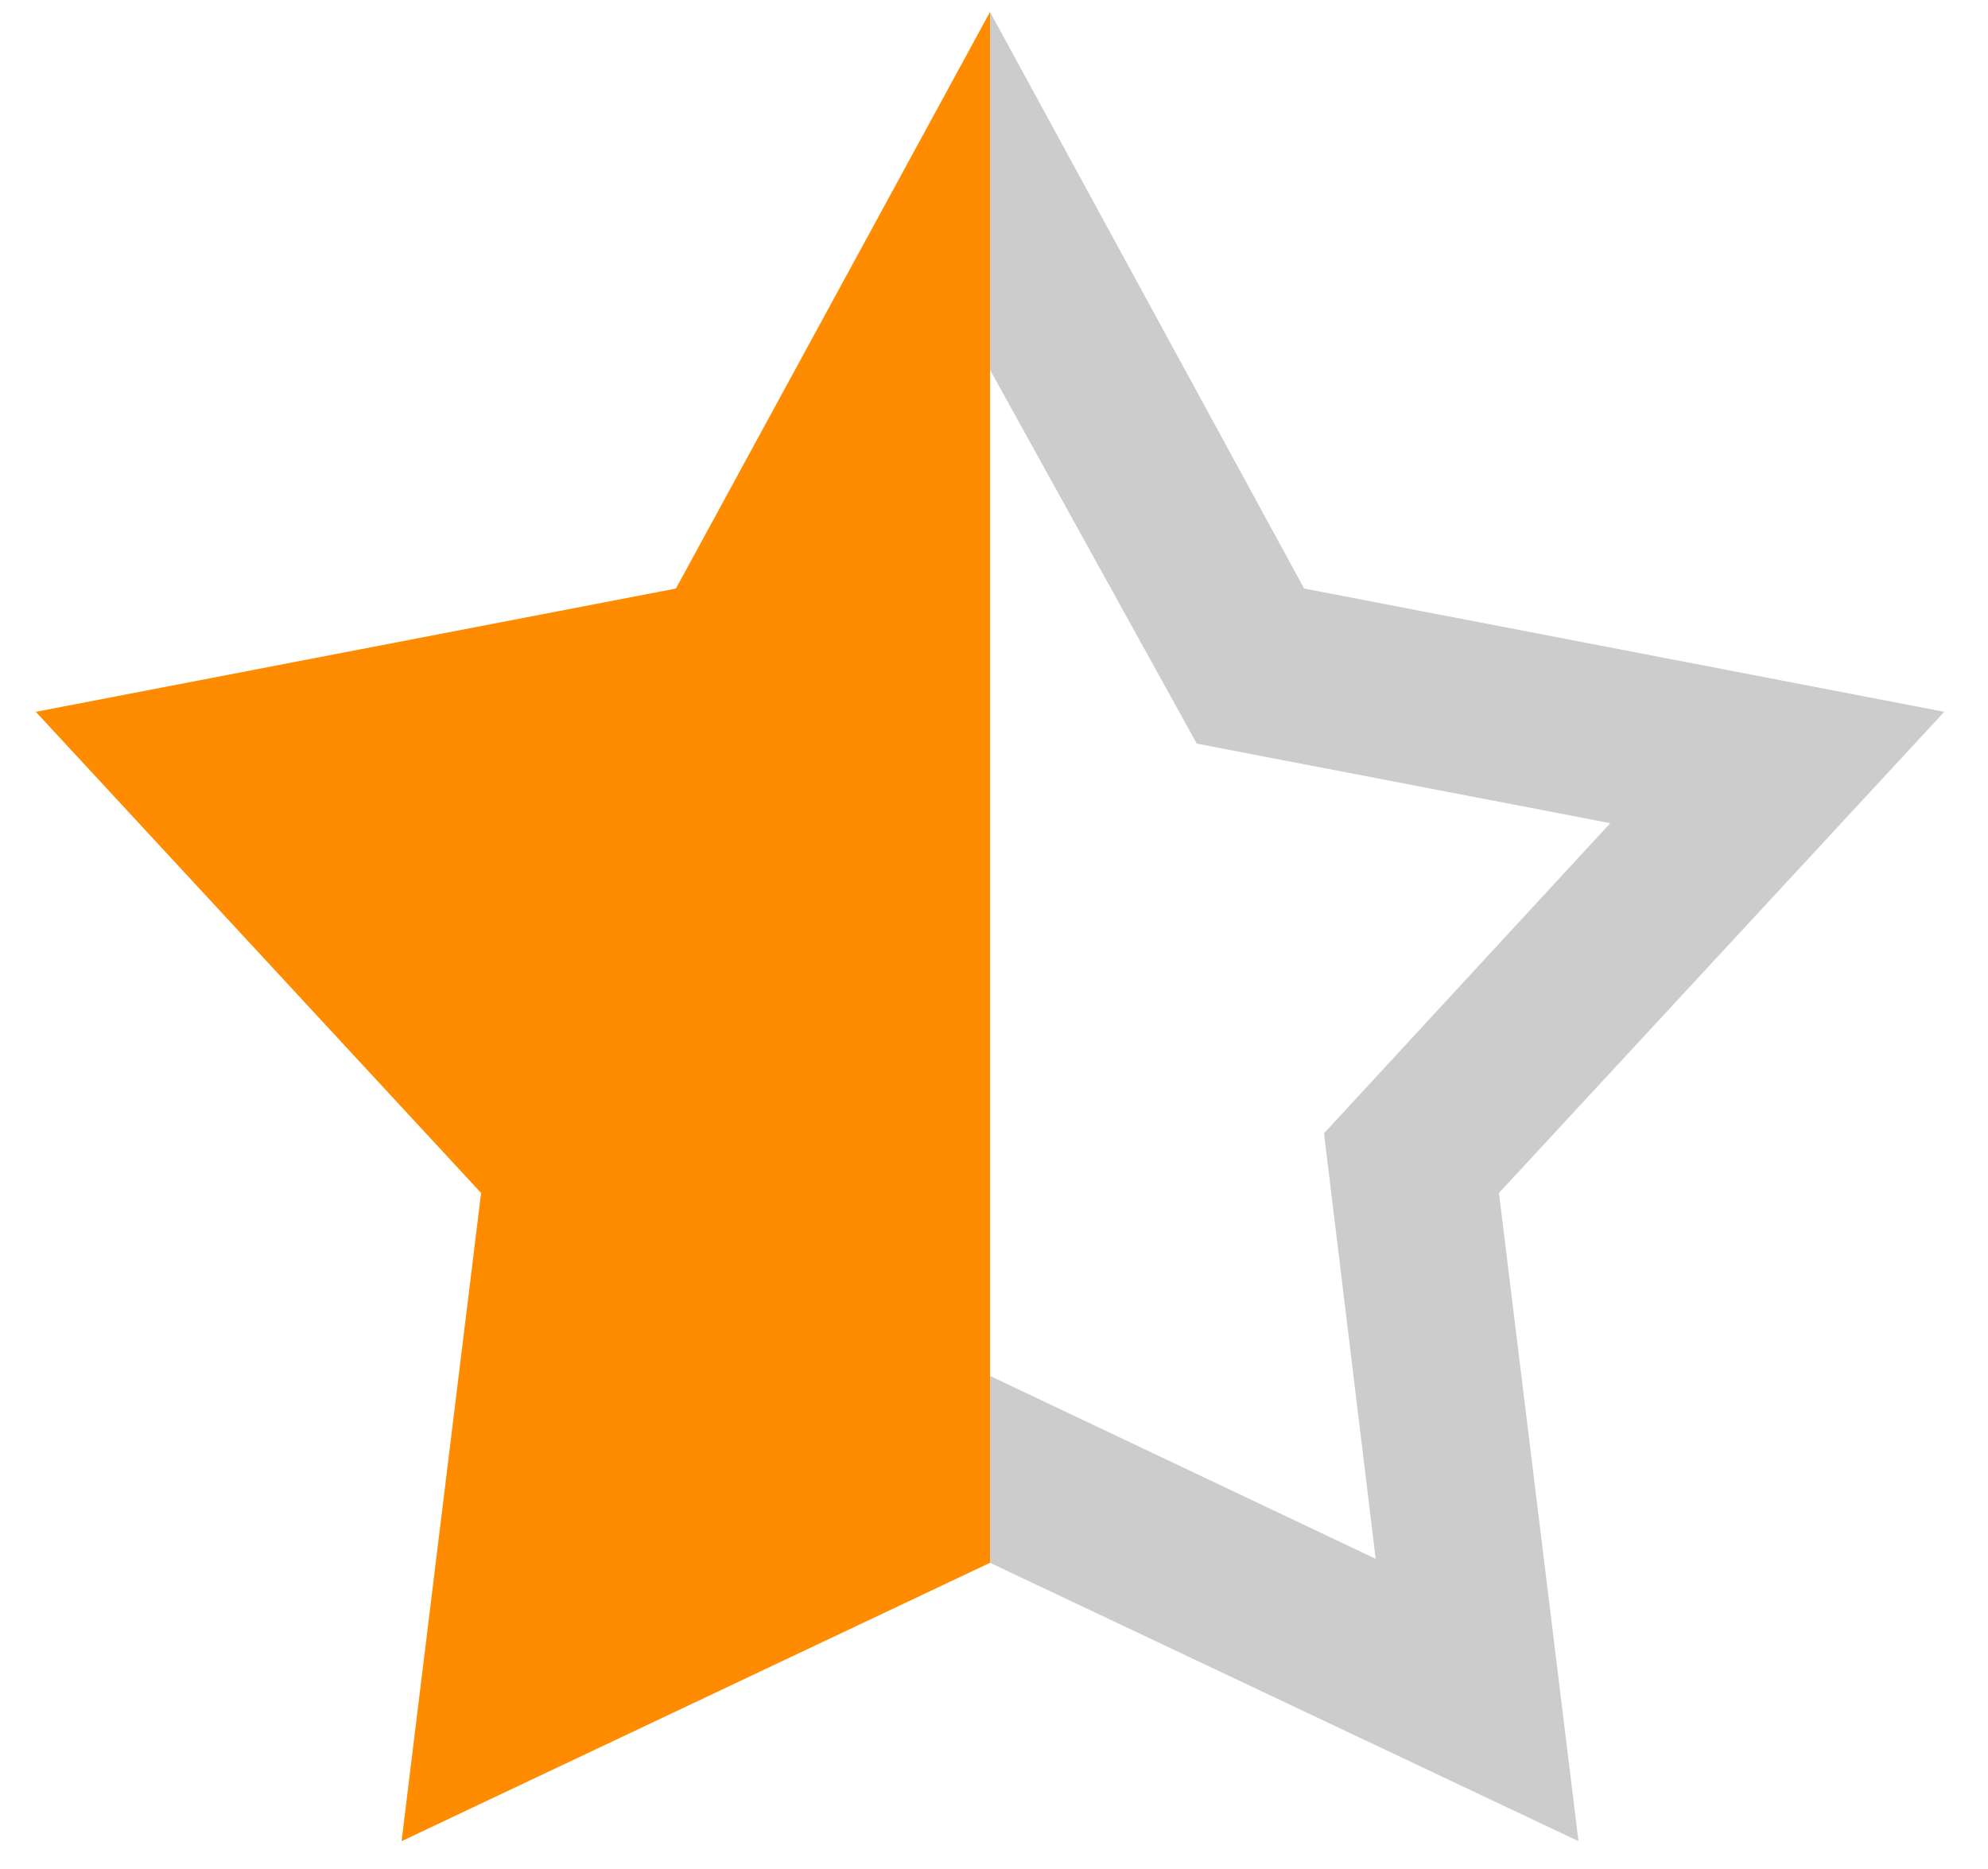
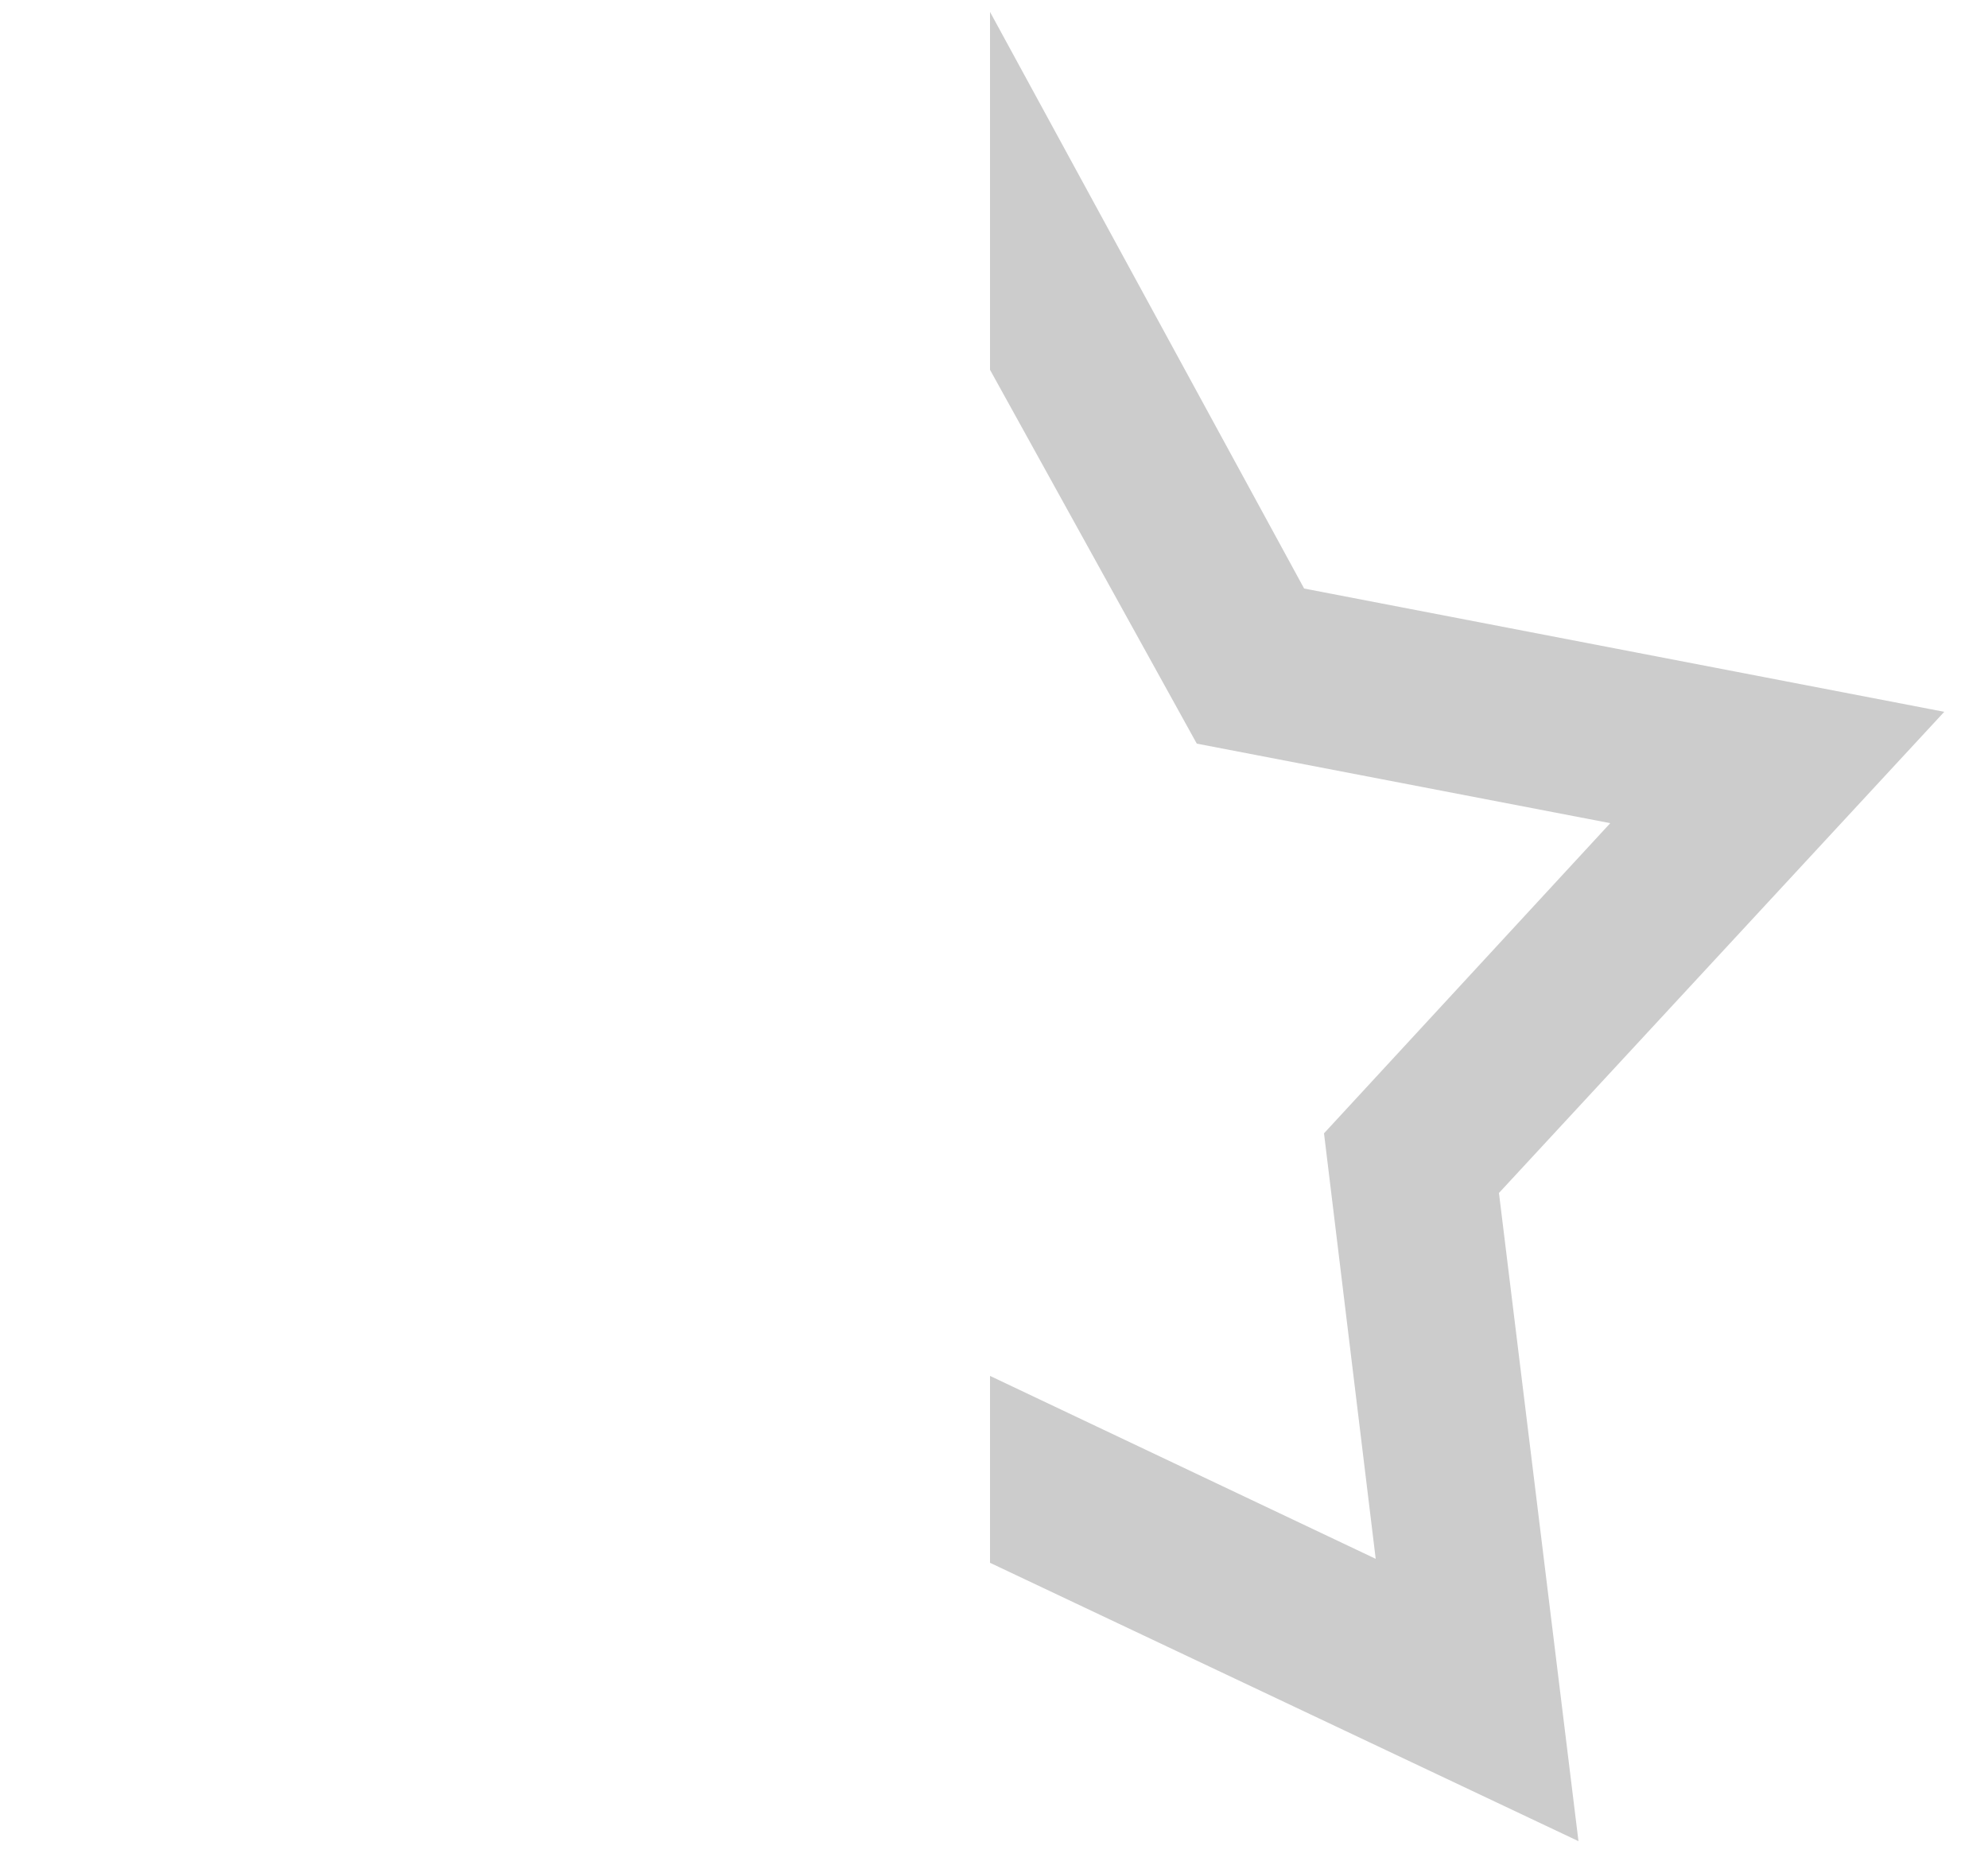
<svg xmlns="http://www.w3.org/2000/svg" enable-background="new 0 0 50 47" version="1.1" viewBox="0 0 50 47" xml:space="preserve" role="img">
  <title>Star Half</title>
  <style>.st0-starhalf {fill: #CCCCCC;}.st1-starhalf {fill: #FF8C00;}</style>
  <polygon class="st0-starhalf" points="24.9 0.3 24.9 0.3 24.9 9.3 24.9 9.3 30.1 18.7 40.5 20.7 33.3 28.5 34.6 39.2 24.9 34.6 24.9 34.6 24.9 39.3 39.7 46.3 37.7 30 48.9 17.9 32.8 14.8" />
-   <polygon class="st1-starhalf" points="17 14.8 0.9 17.9 12.1 30 10.1 46.3 24.9 39.3 24.9 0.3" />
</svg>